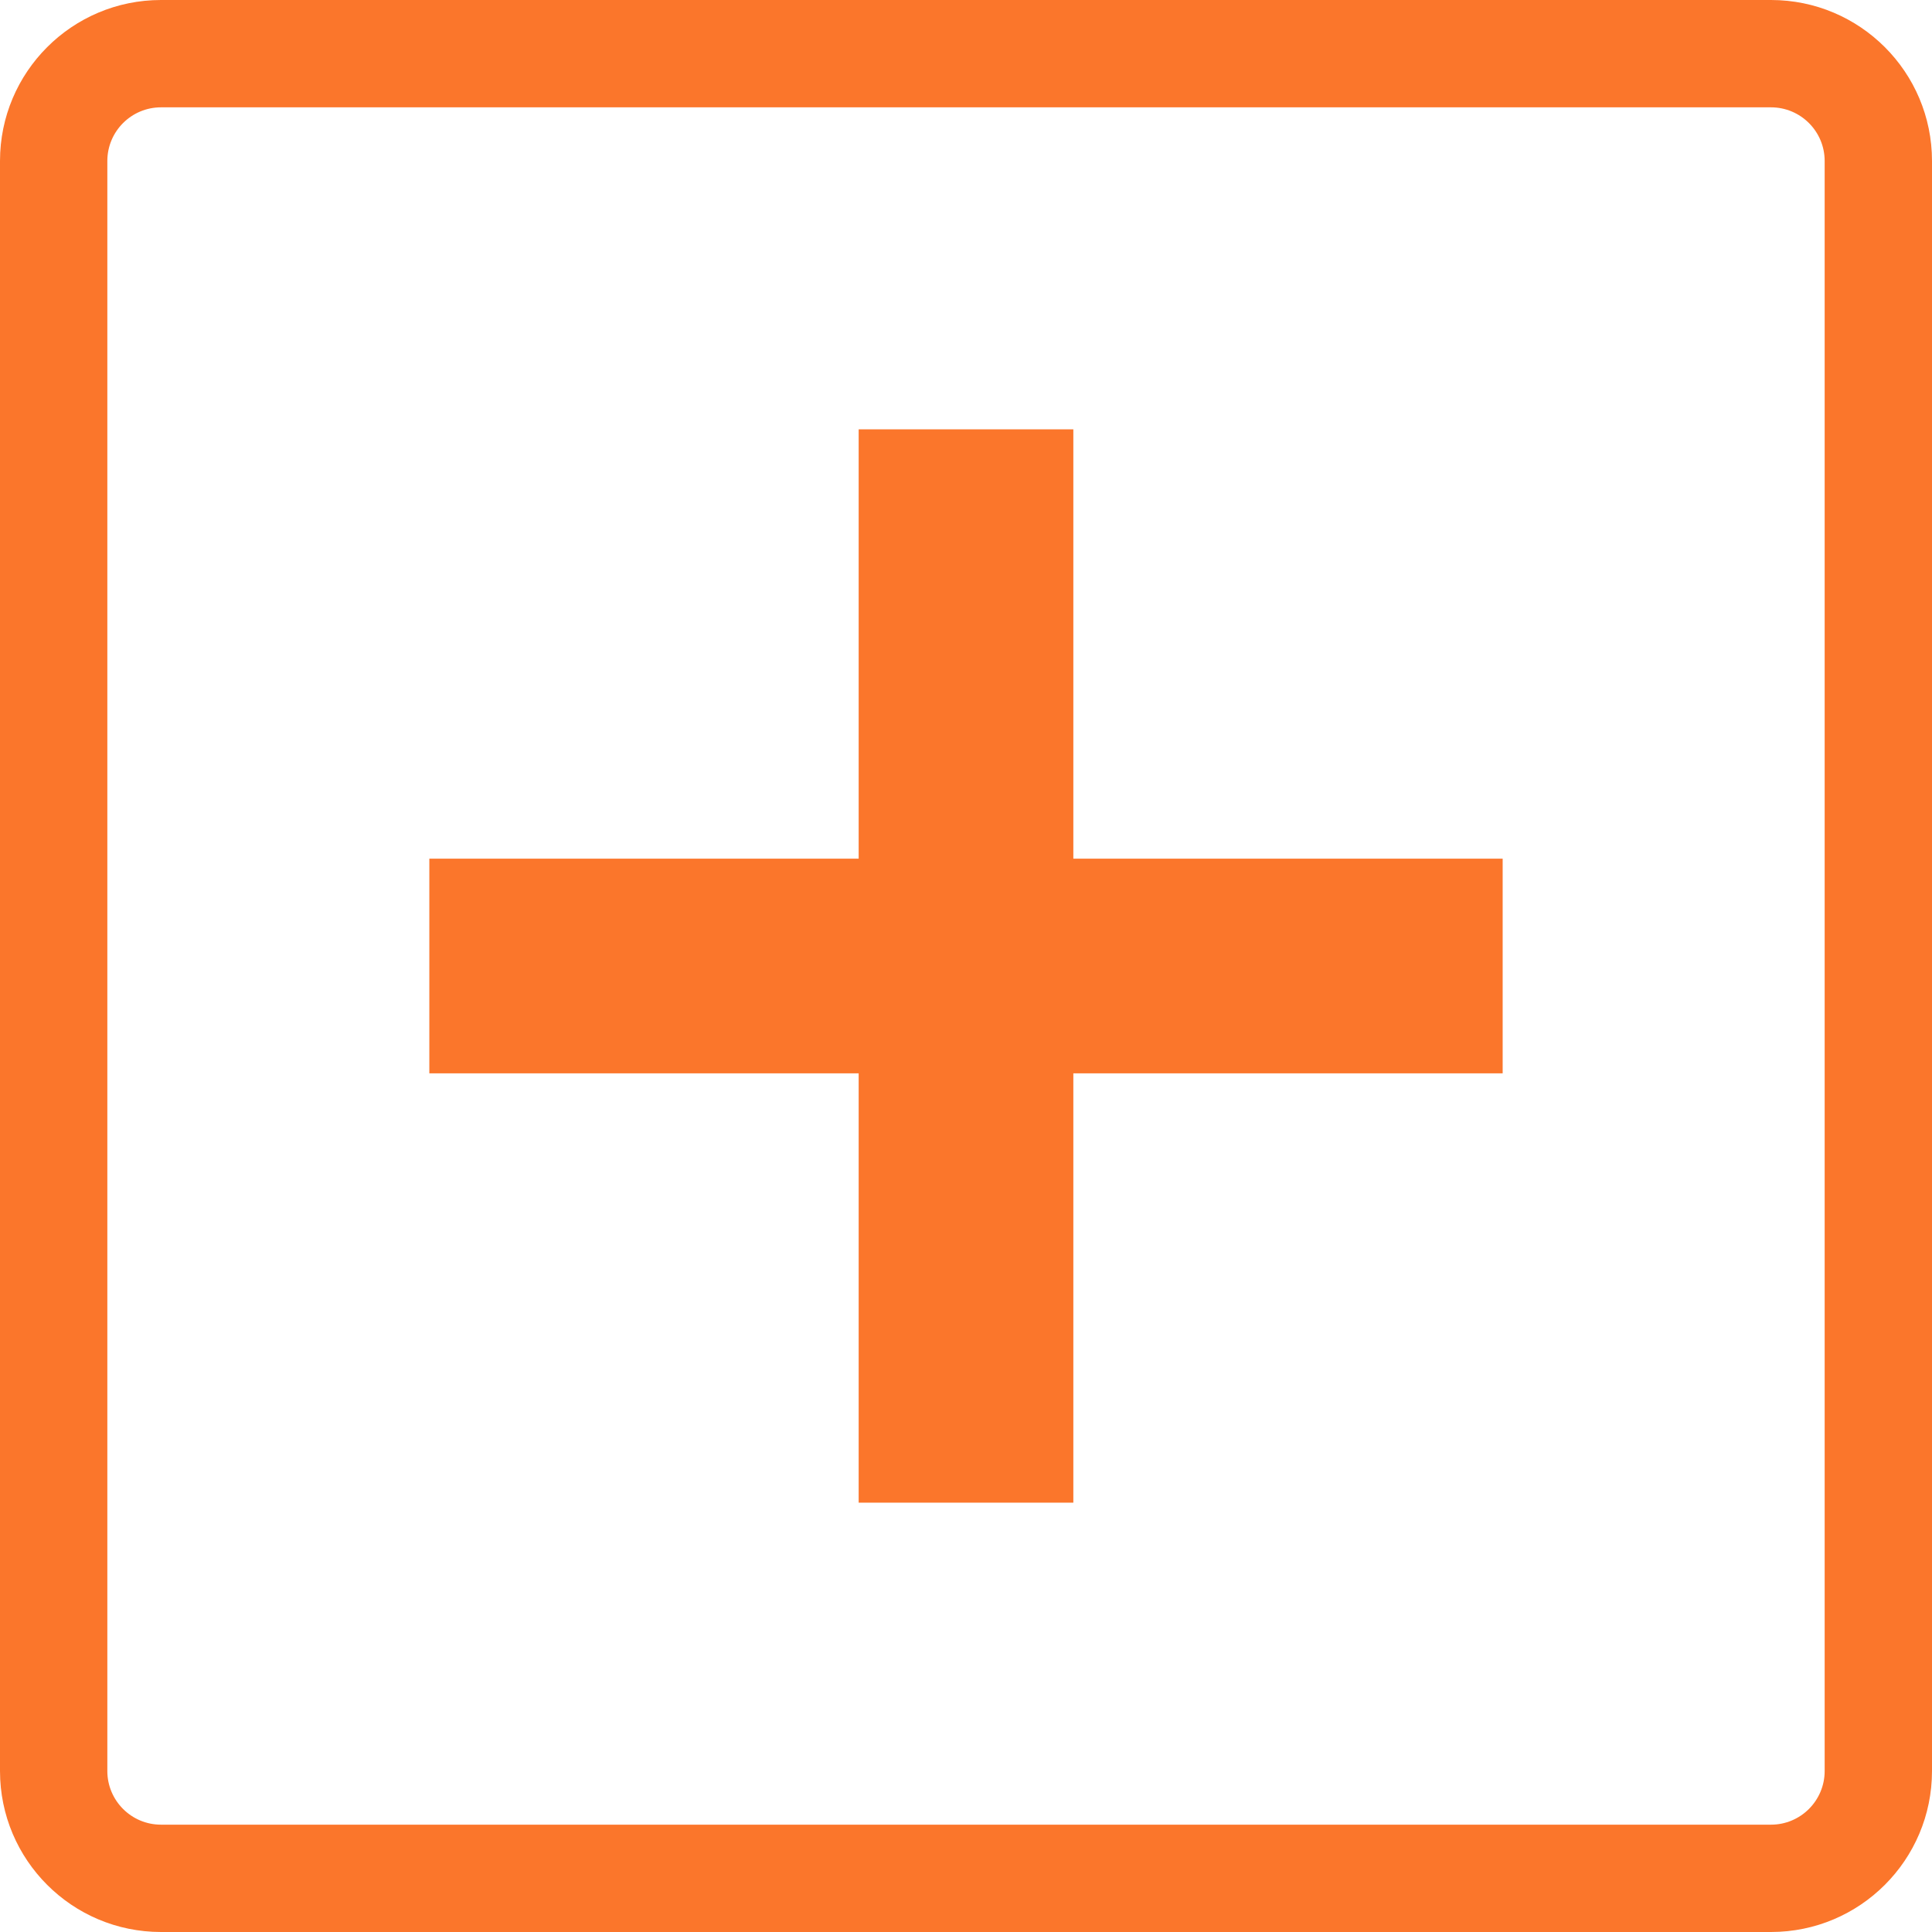
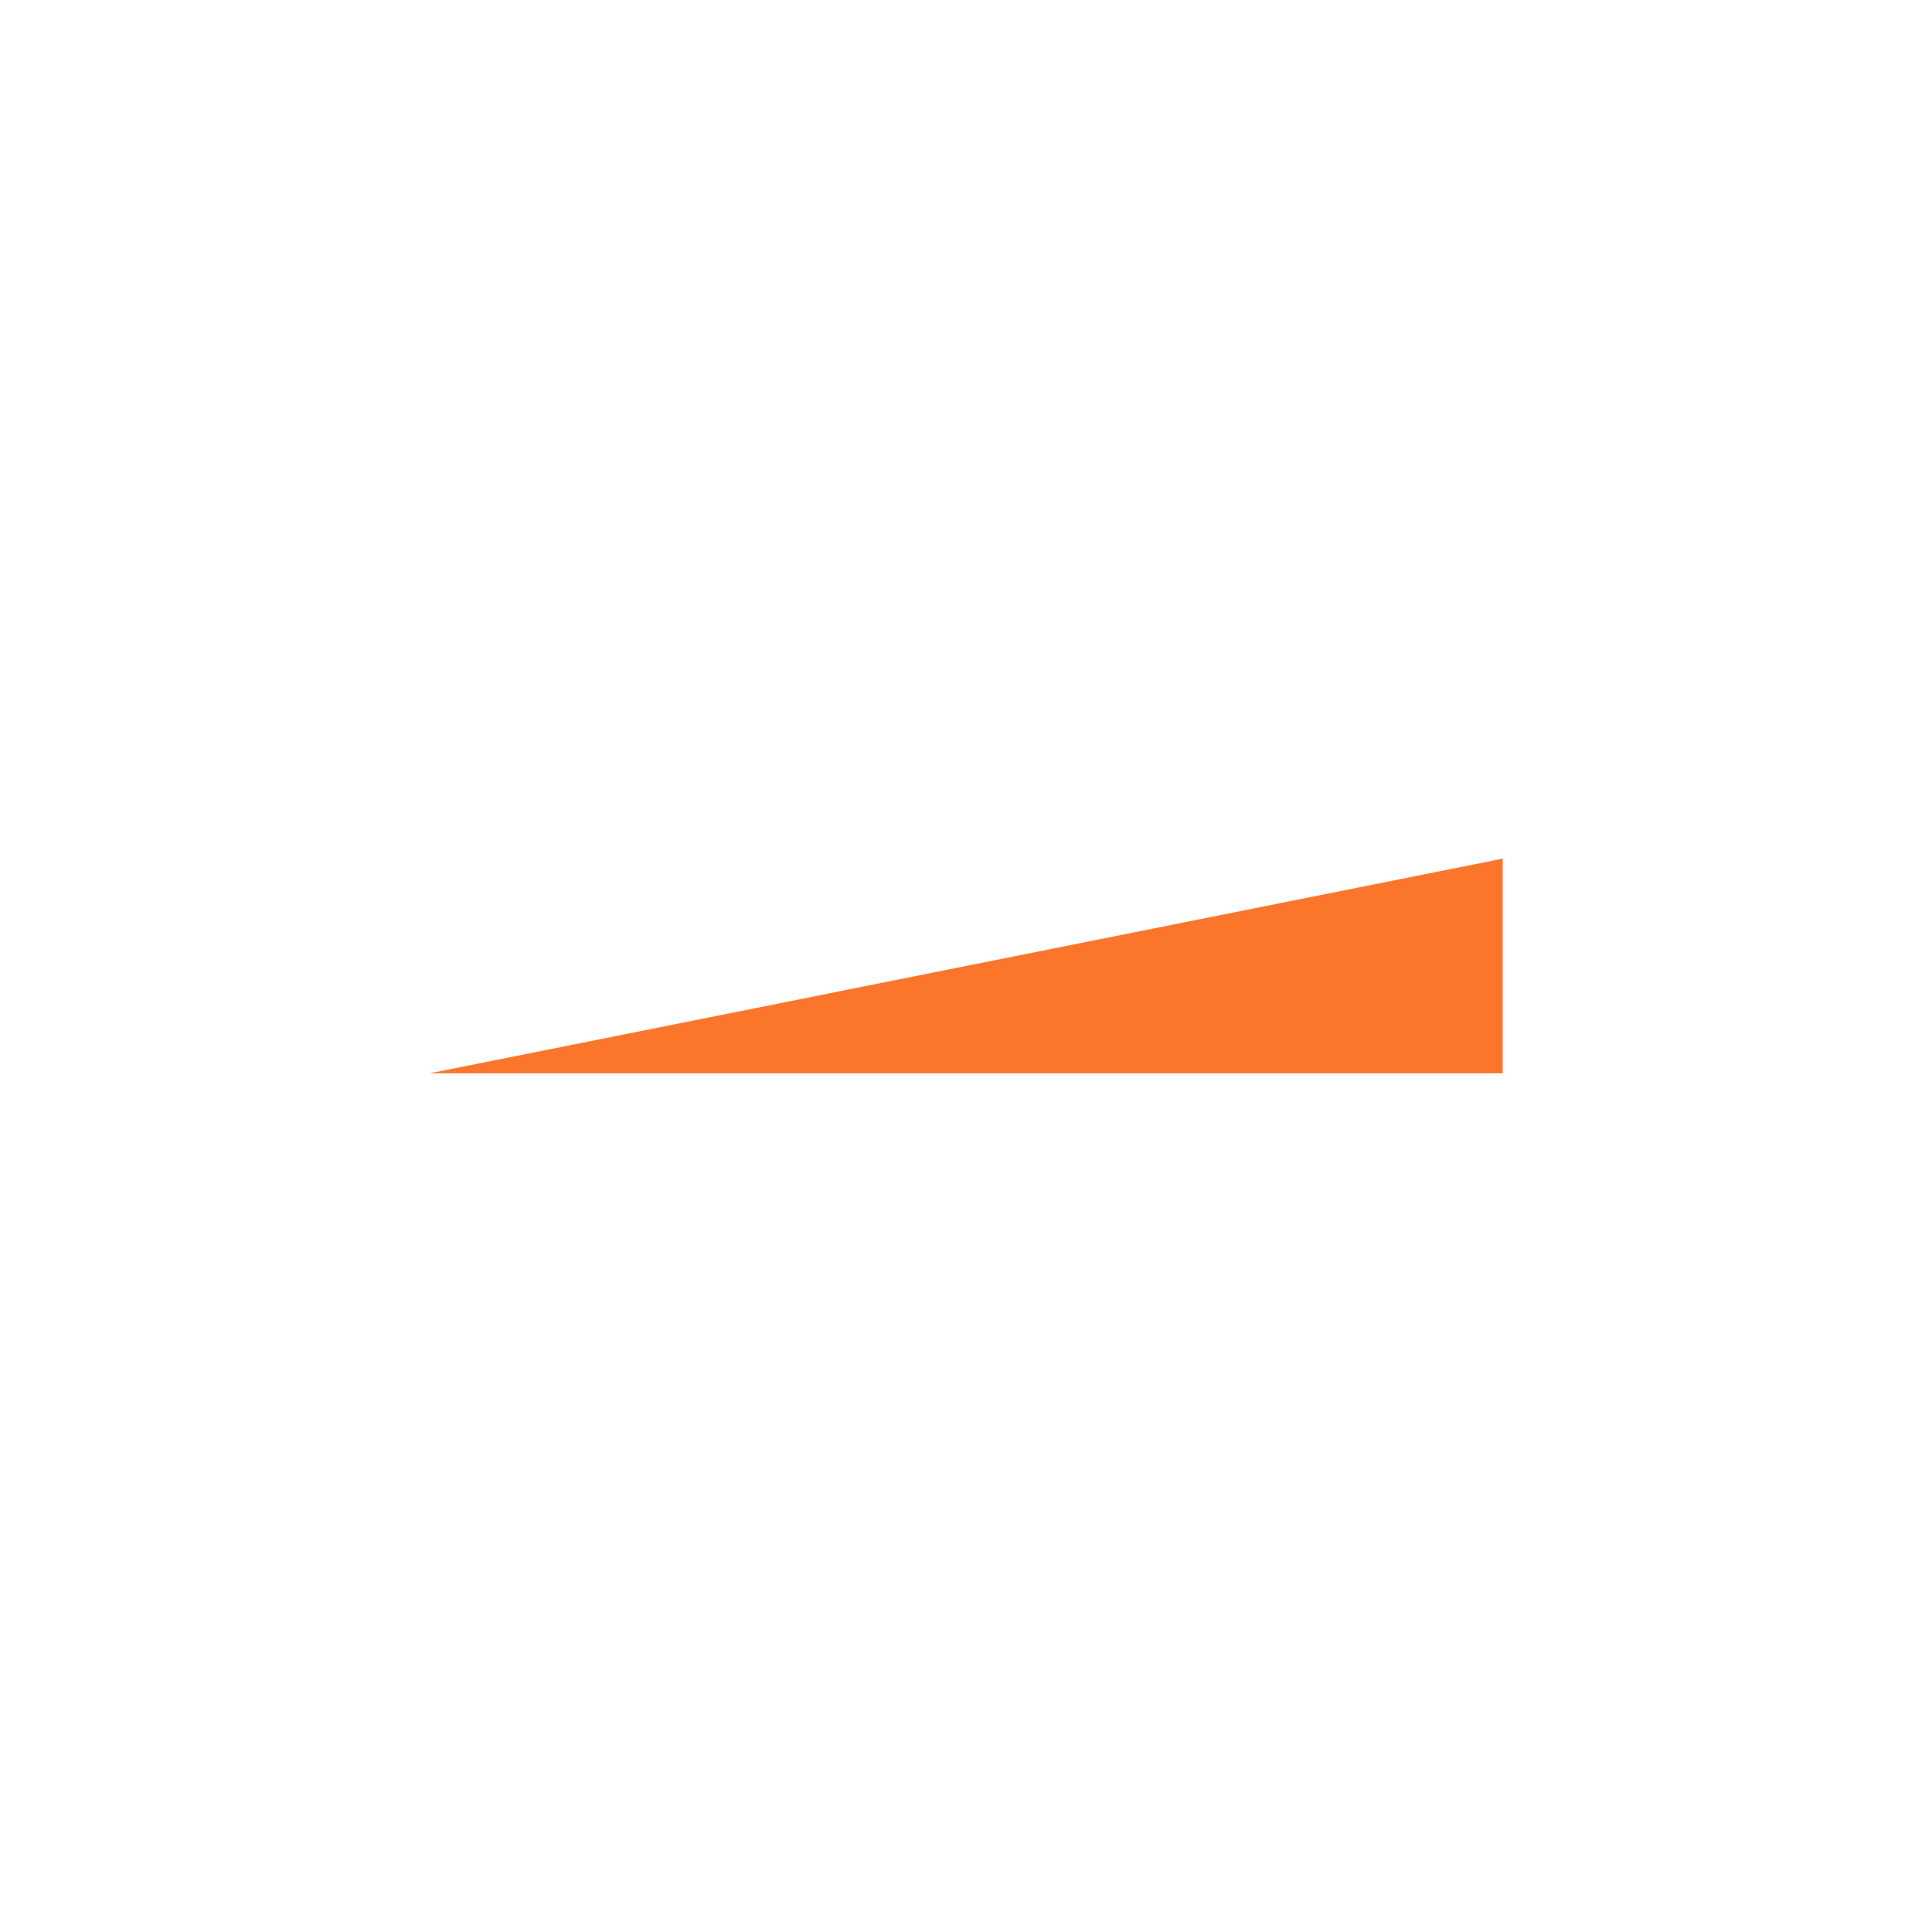
<svg xmlns="http://www.w3.org/2000/svg" width="36" height="36" viewBox="0 0 36 36" fill="none">
-   <path fill-rule="evenodd" clip-rule="evenodd" d="M33 2H3C2.448 2 2 2.448 2 3V33C2 33.552 2.448 34 3 34H33C33.552 34 34 33.552 34 33V3C34 2.448 33.552 2 33 2ZM3 0C1.343 0 0 1.343 0 3V33C0 34.657 1.343 36 3 36H33C34.657 36 36 34.657 36 33V3C36 1.343 34.657 0 33 0H3Z" fill="#FB762B" />
-   <path fill-rule="evenodd" clip-rule="evenodd" d="M16 28V8H20V28H16Z" fill="#FB762B" />
-   <path fill-rule="evenodd" clip-rule="evenodd" d="M28 20L8 20L8 16L28 16L28 20Z" fill="#FB762B" />
+   <path fill-rule="evenodd" clip-rule="evenodd" d="M28 20L8 20L28 16L28 20Z" fill="#FB762B" />
</svg>